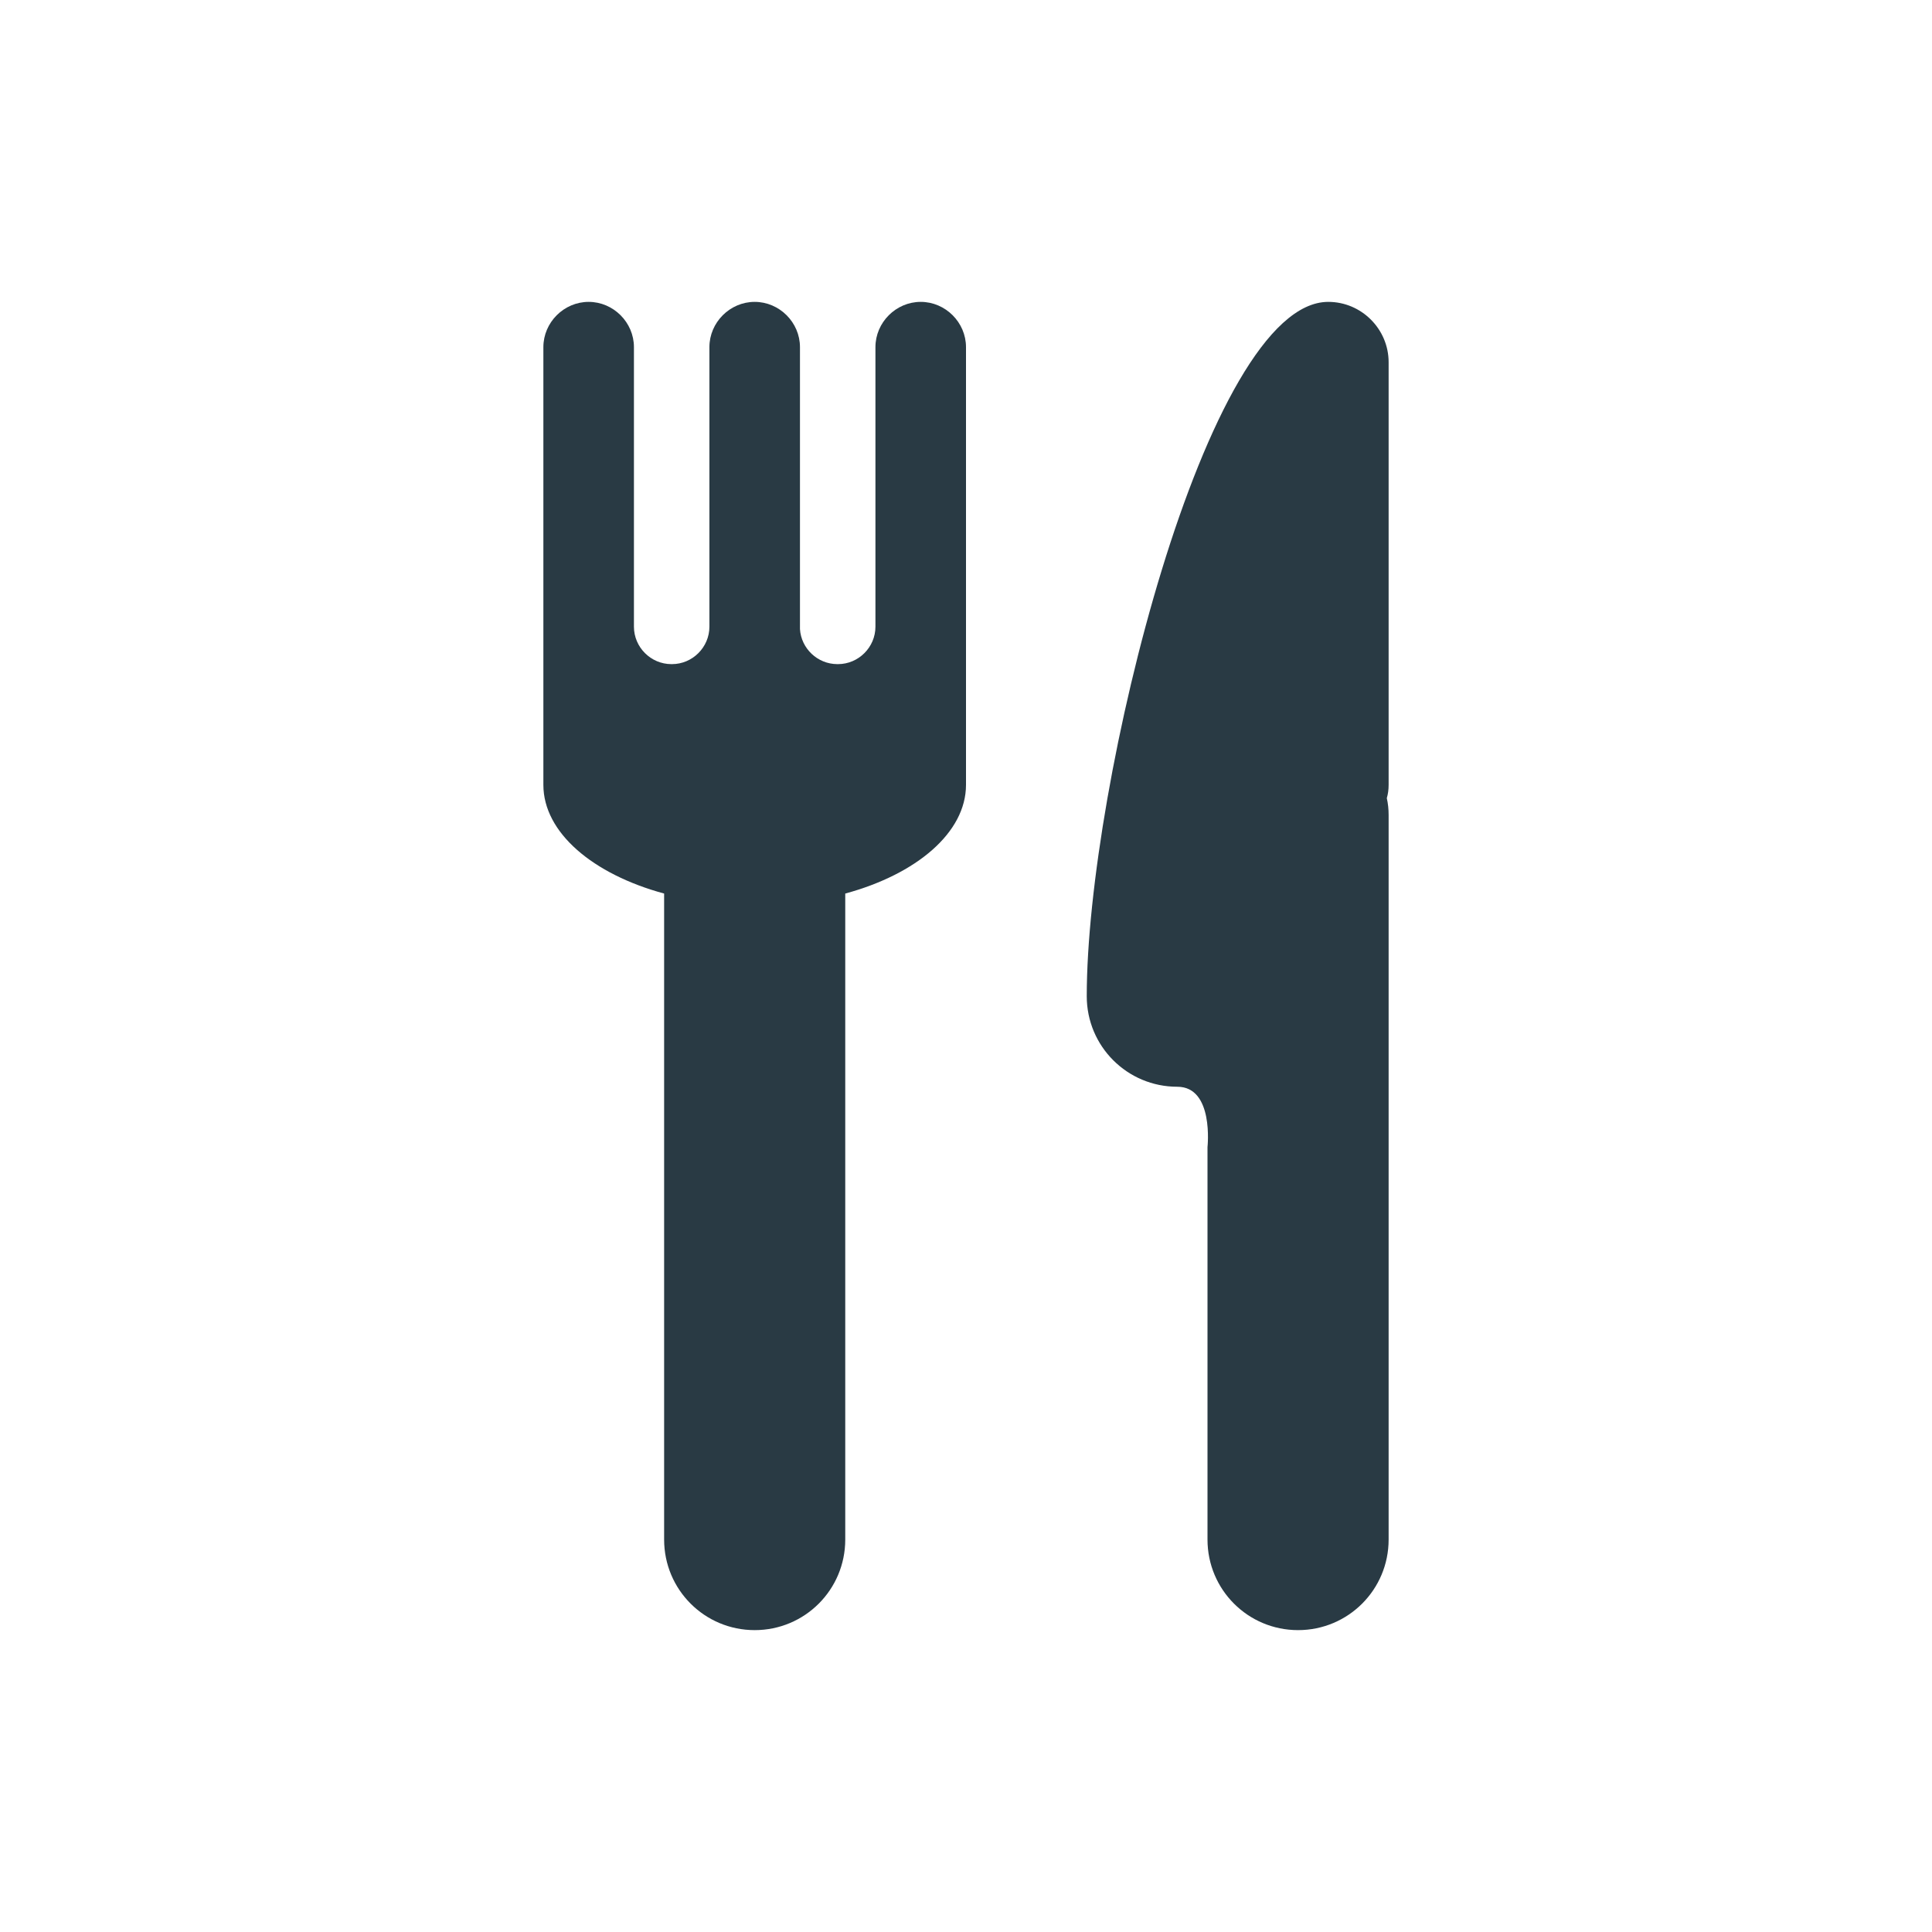
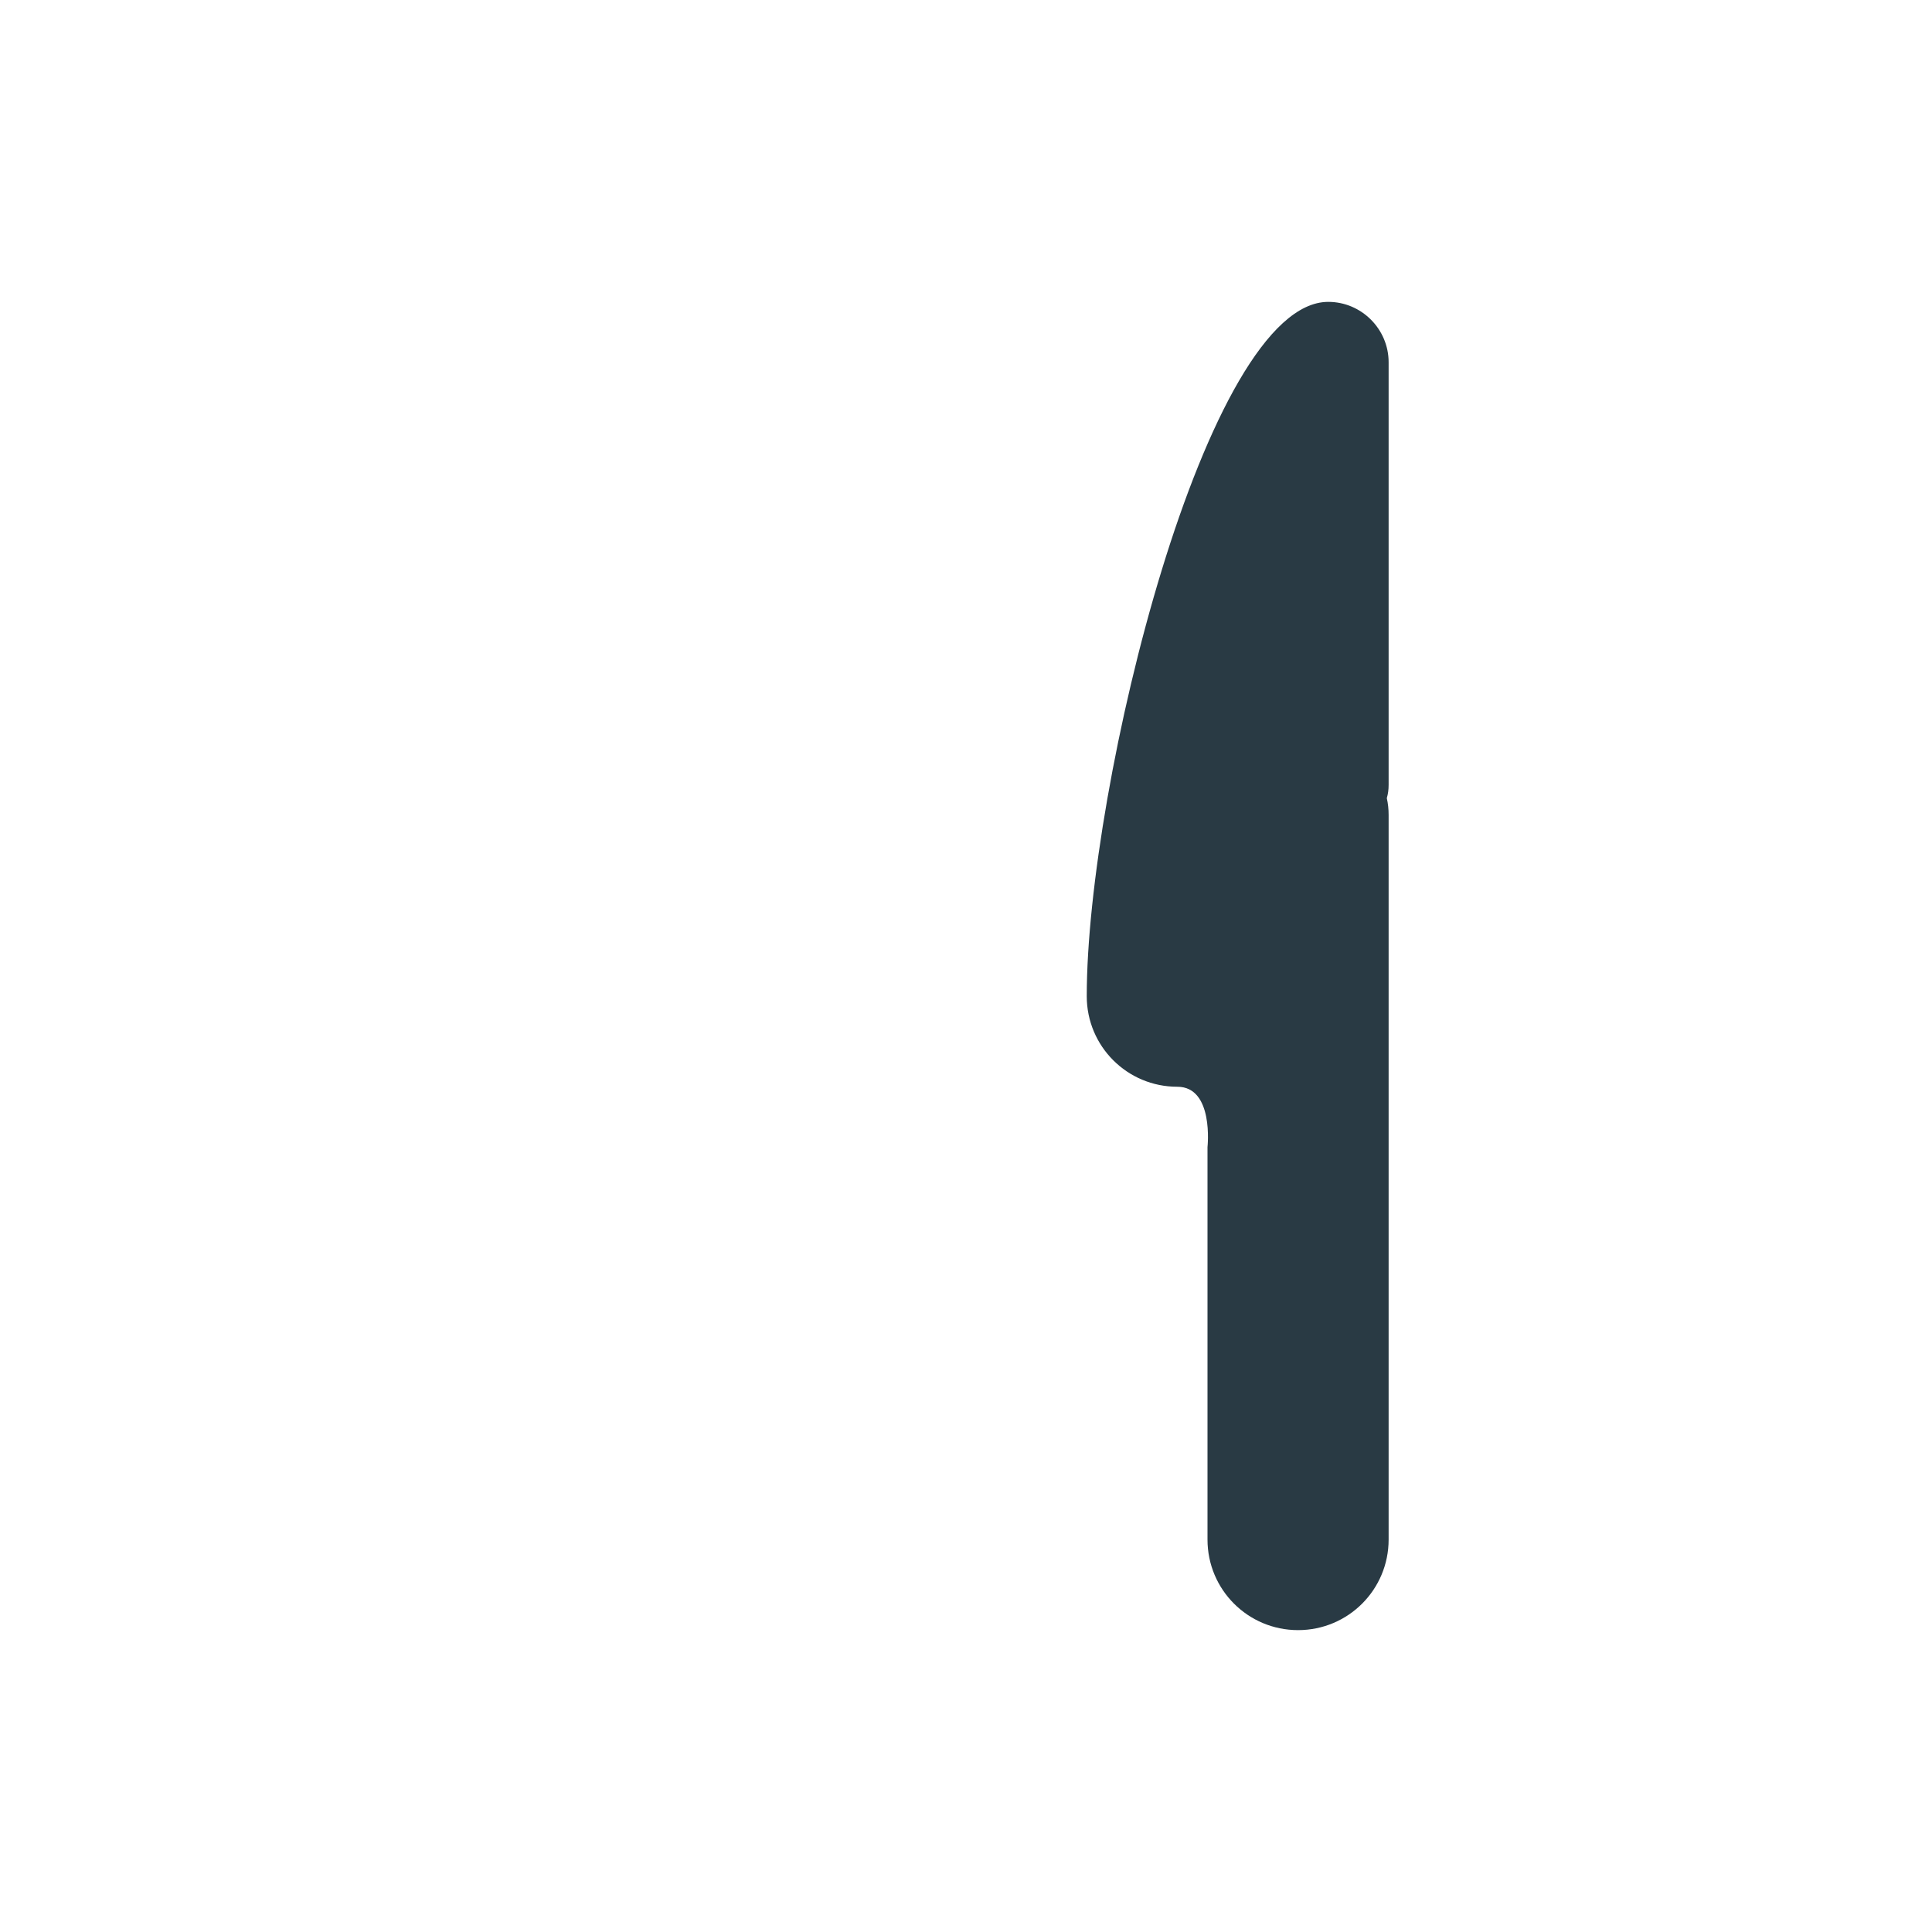
<svg xmlns="http://www.w3.org/2000/svg" viewBox="0 0 32 32">
  <g fill="#293a44">
    <path d="m23 6c0-.55-.45-1-1-1-2.02 0-4 8.01-4 11.5 0 .83.67 1.5 1.5 1.5.61 0 .5 1 .5 1v6.5c0 .83.67 1.5 1.5 1.5s1.5-.67 1.5-1.5v-12c0-.1-.01-.19-.03-.28.02-.07.03-.14.03-.22z" />
-     <path d="m15.25 5c-.41 0-.75.34-.75.75v4.63c0 .34-.28.62-.62.62h-.01c-.33 0-.6-.26-.62-.58v-4.67c0-.41-.34-.75-.75-.75s-.75.34-.75.75v4.63c0 .34-.28.62-.62.62h-.01c-.34 0-.62-.28-.62-.62v-4.63c0-.41-.34-.75-.75-.75s-.75.34-.75.75v7.25c0 .79.82 1.48 2 1.8v10.7c0 .83.67 1.5 1.5 1.5s1.5-.67 1.5-1.5v-10.7c1.18-.32 2-1.01 2-1.8v-7.25c0-.41-.34-.75-.75-.75z" />
  </g>
</svg>